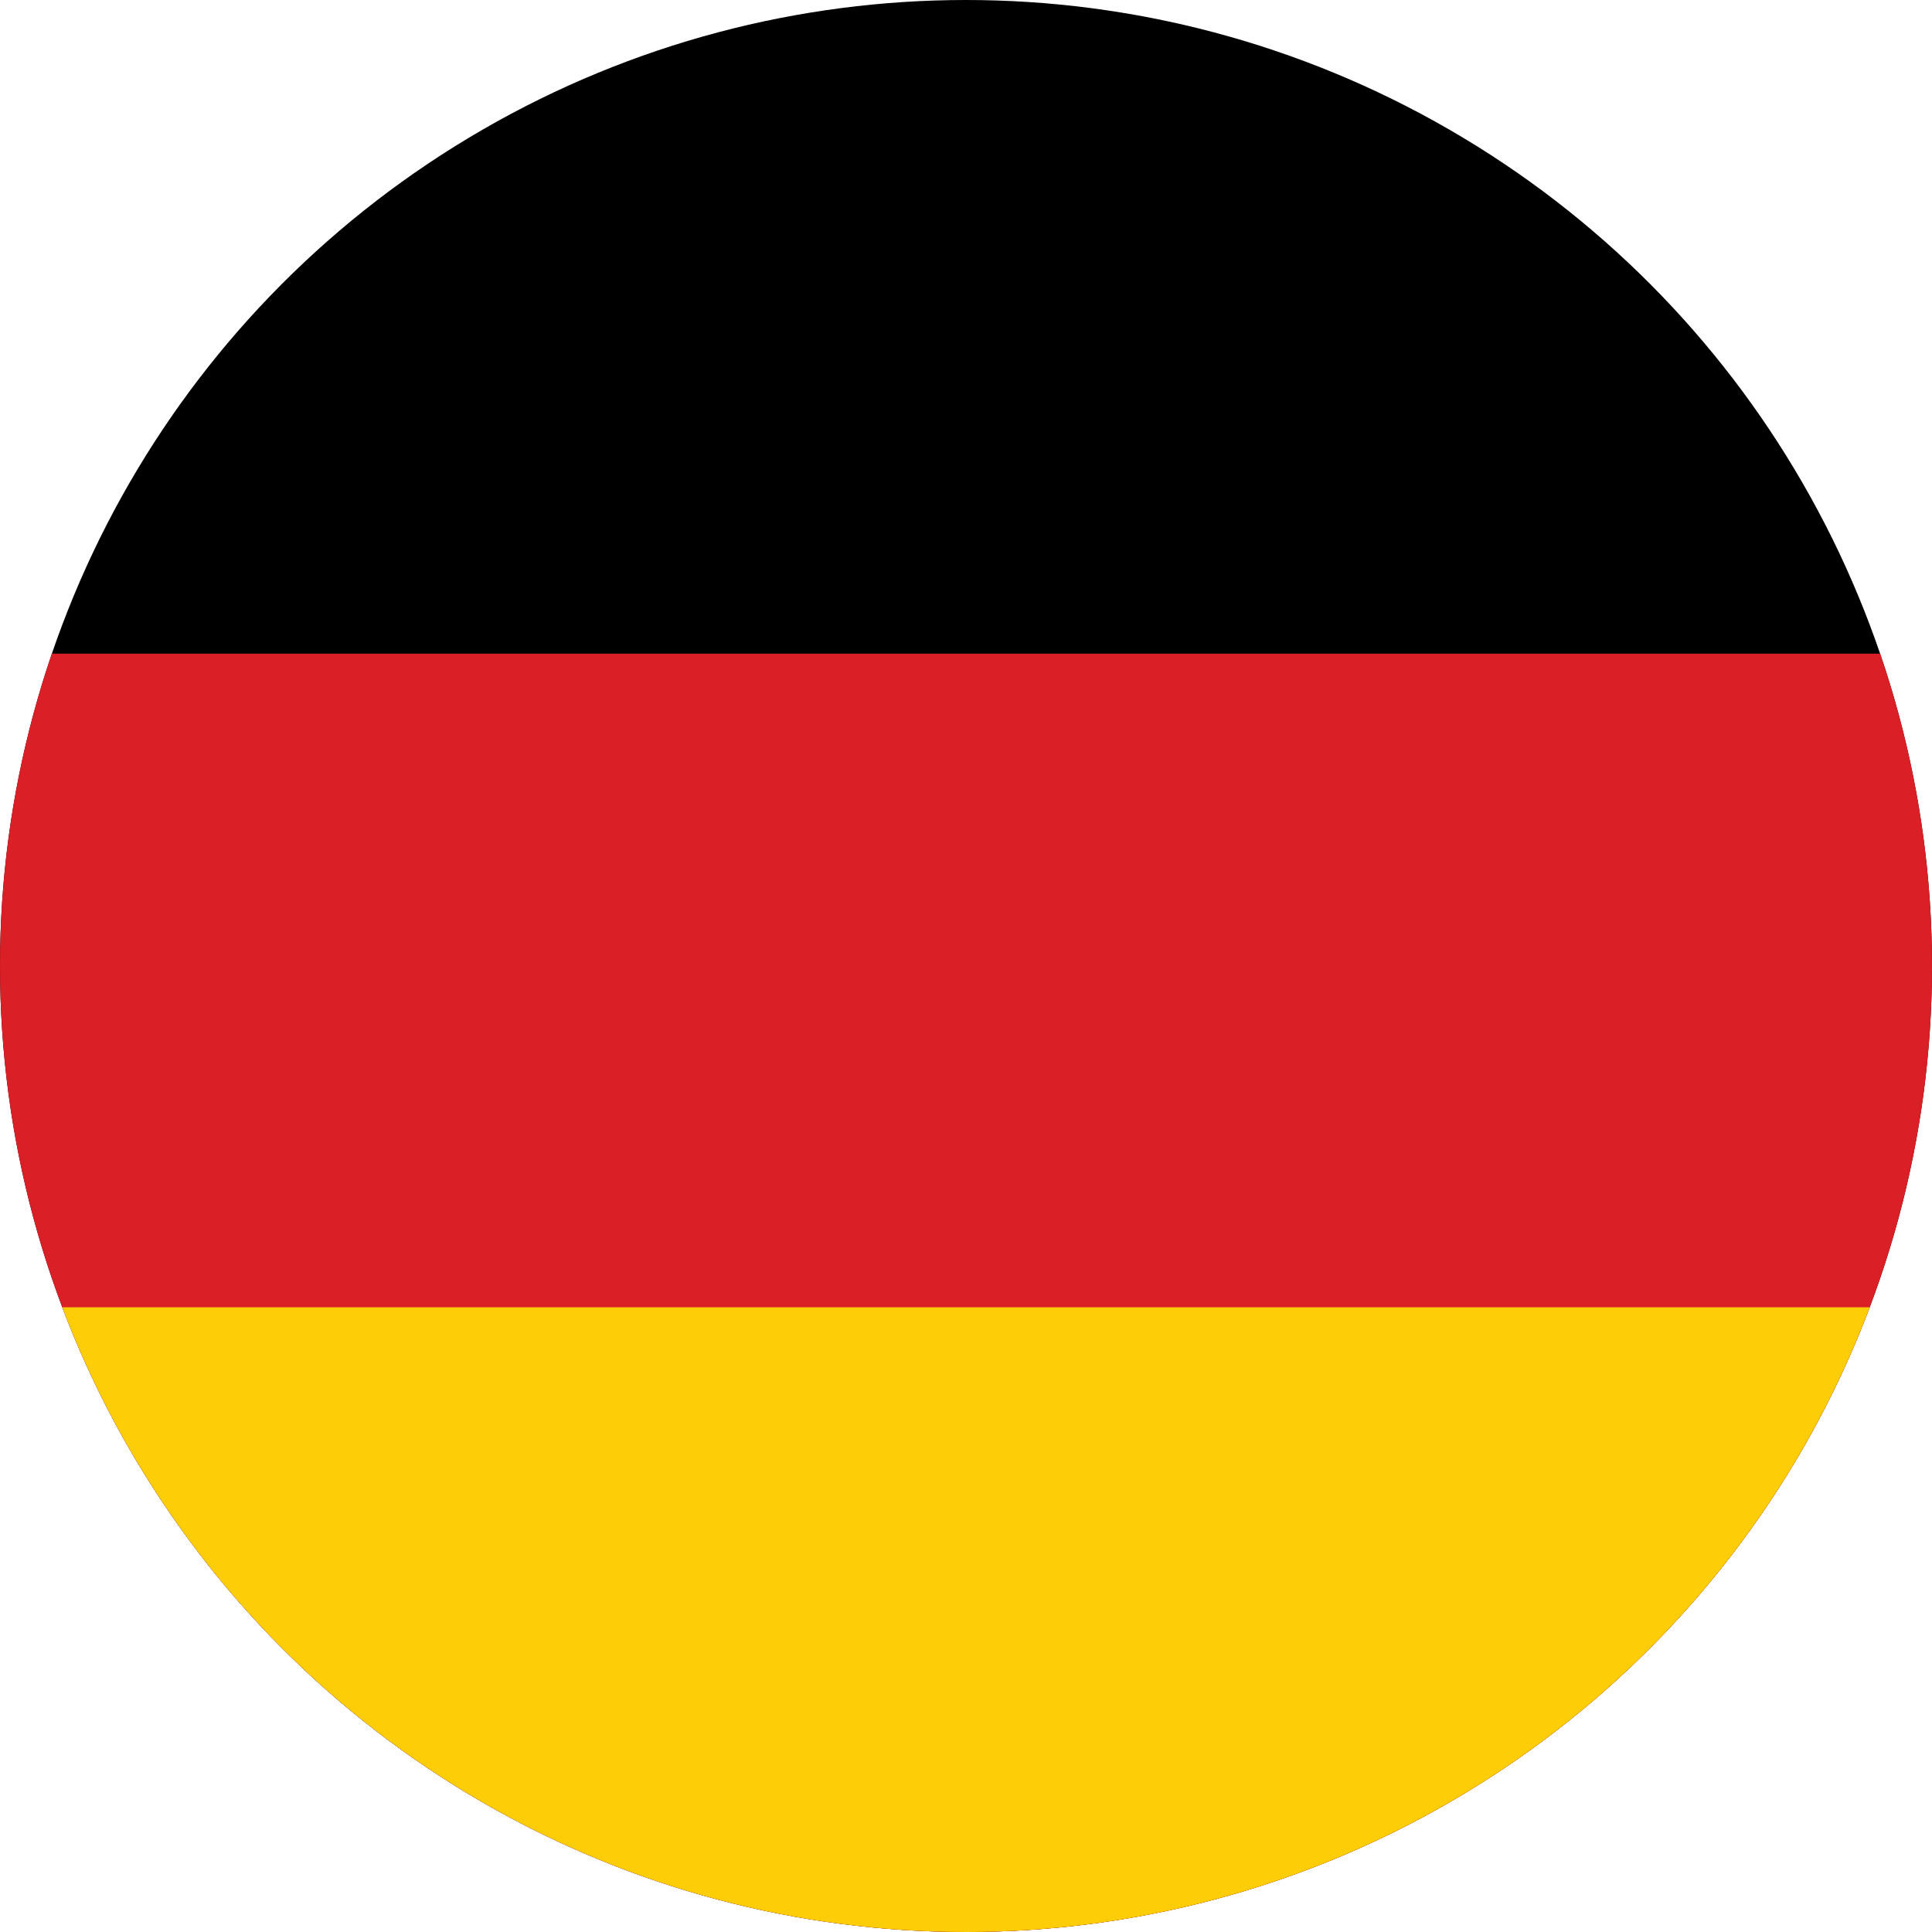
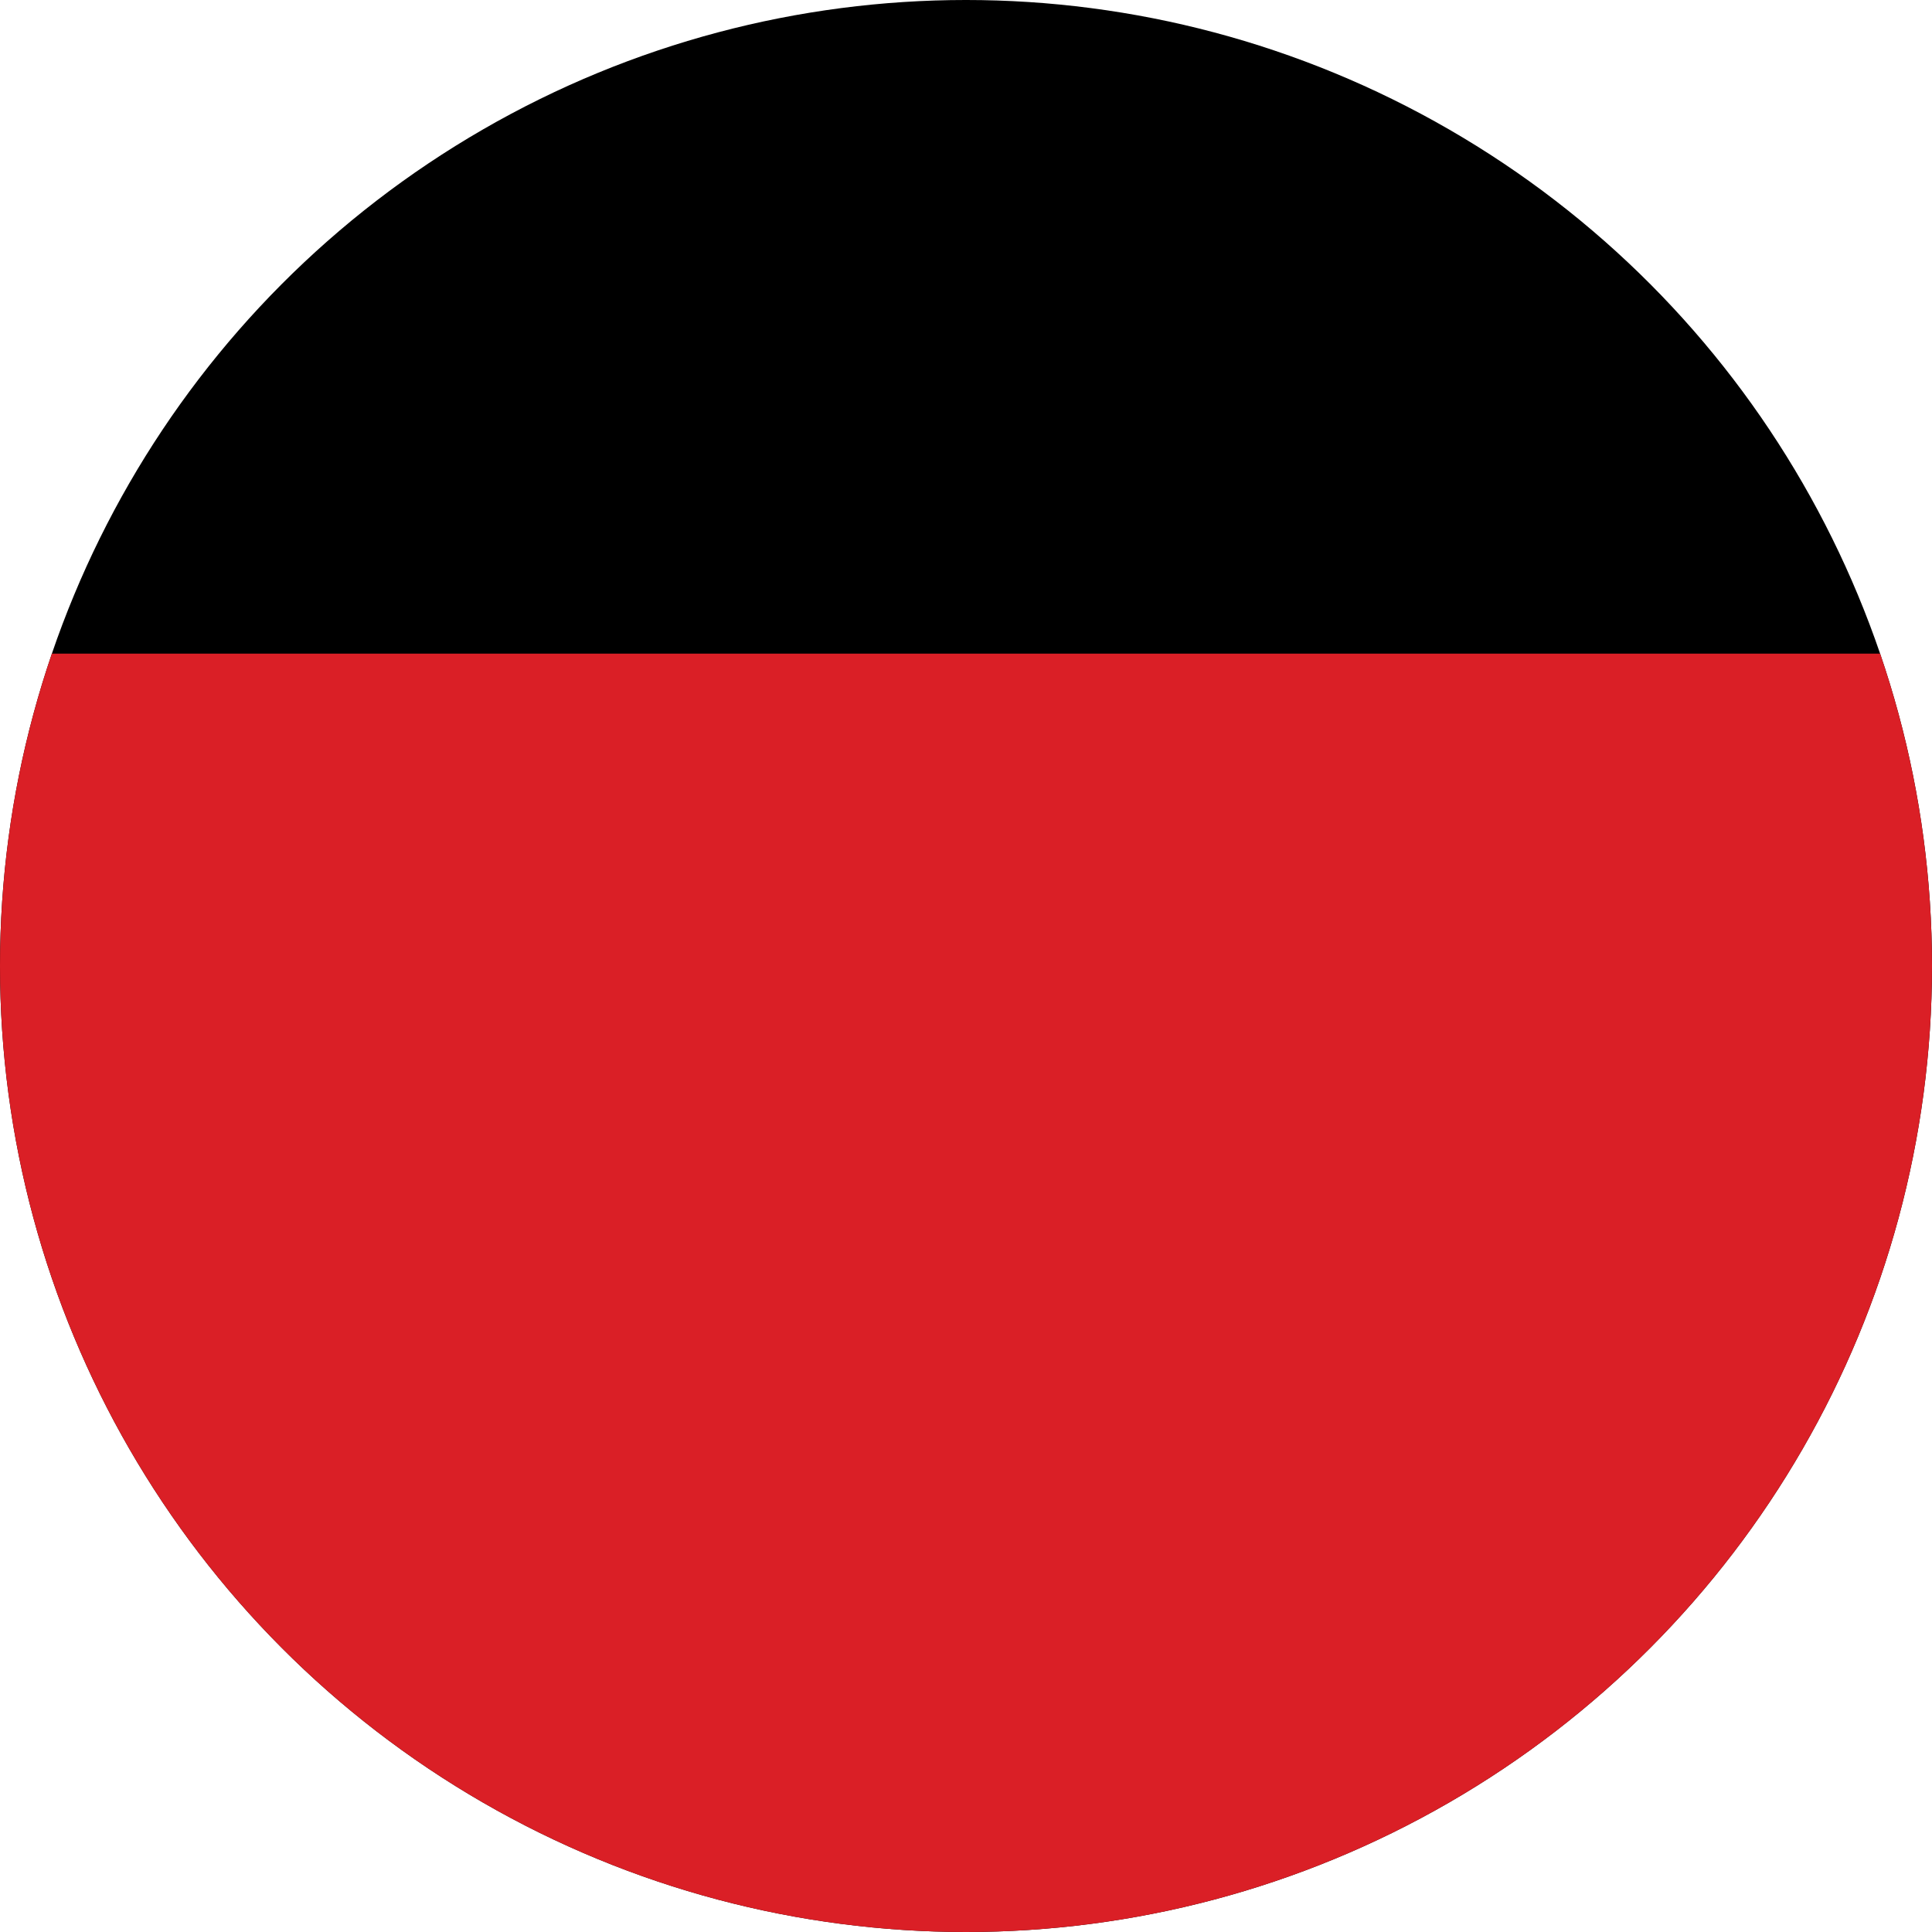
<svg xmlns="http://www.w3.org/2000/svg" width="50" height="50" viewBox="0 0 50 50">
  <defs>
    <clipPath id="a">
      <circle cx="25" cy="25" r="25" fill="none" />
    </clipPath>
  </defs>
  <g transform="translate(-37.5)">
    <g transform="translate(37.5)" clip-path="url(#a)">
      <rect width="76.123" height="50.749" transform="translate(-12.687)" />
      <rect width="76.123" height="33.832" transform="translate(-12.687 16.916)" fill="#da1f26" />
-       <rect width="76.123" height="16.916" transform="translate(-12.687 33.832)" fill="#fdce07" />
    </g>
  </g>
</svg>